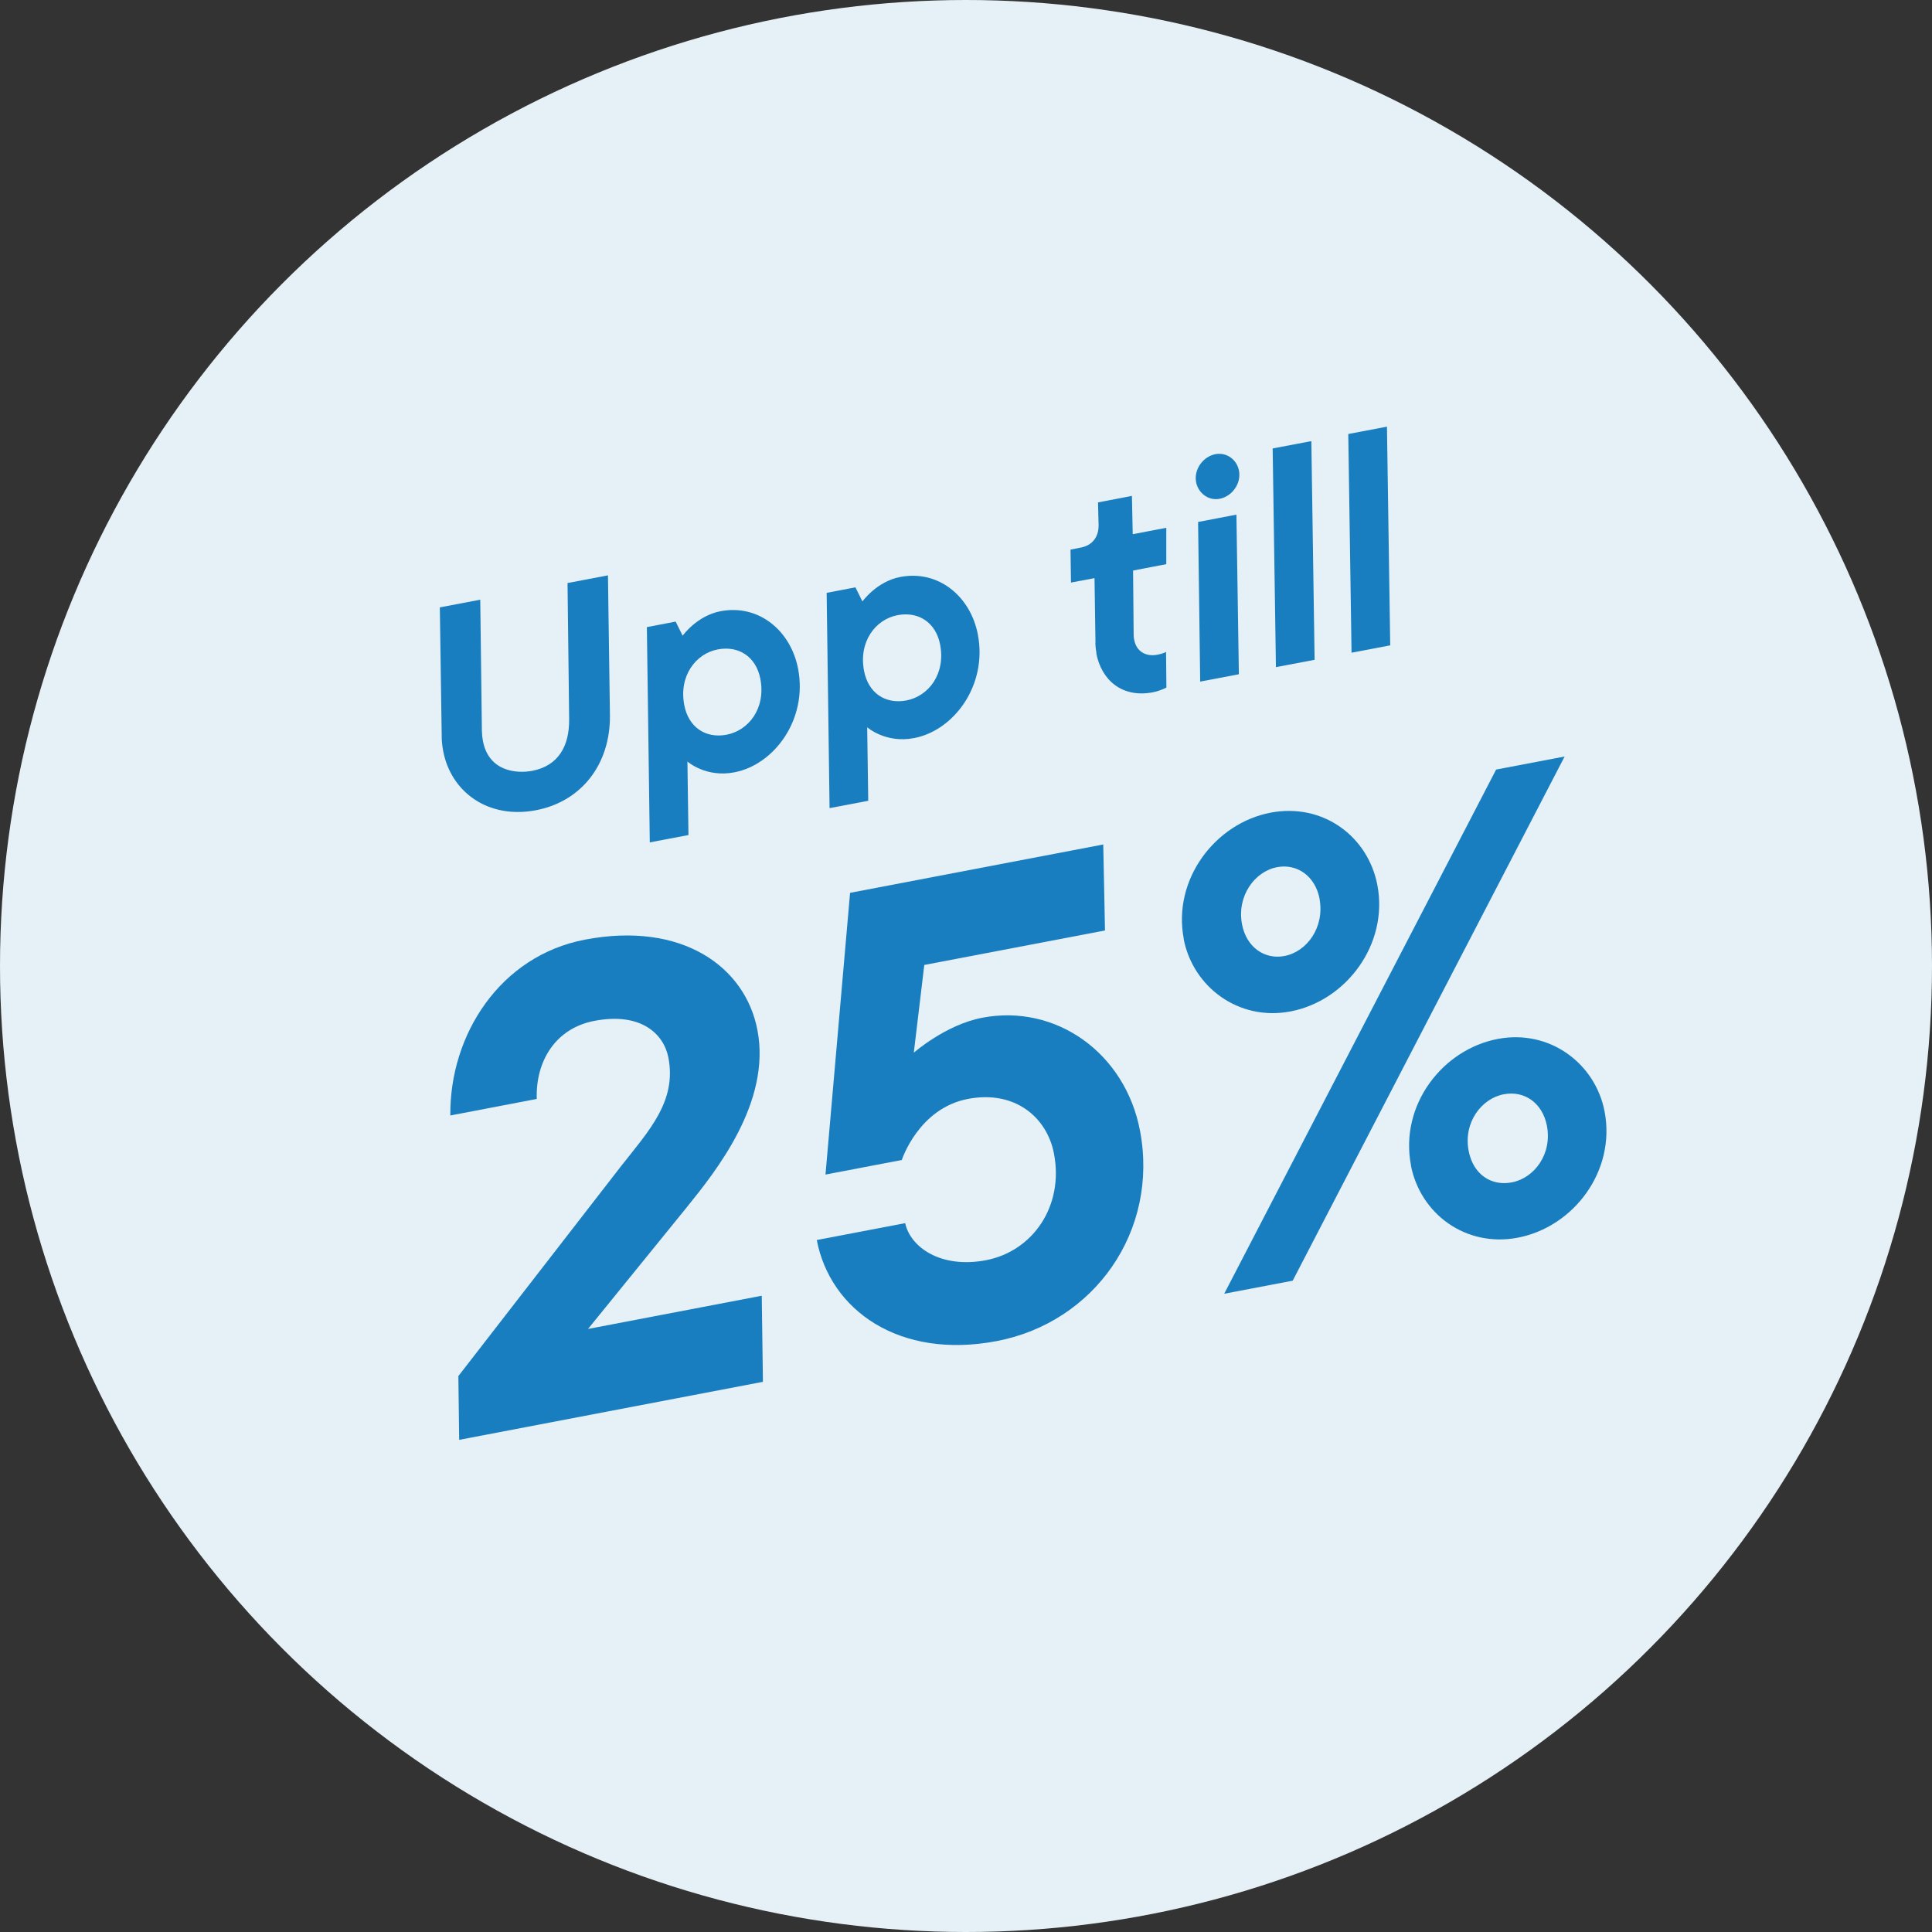
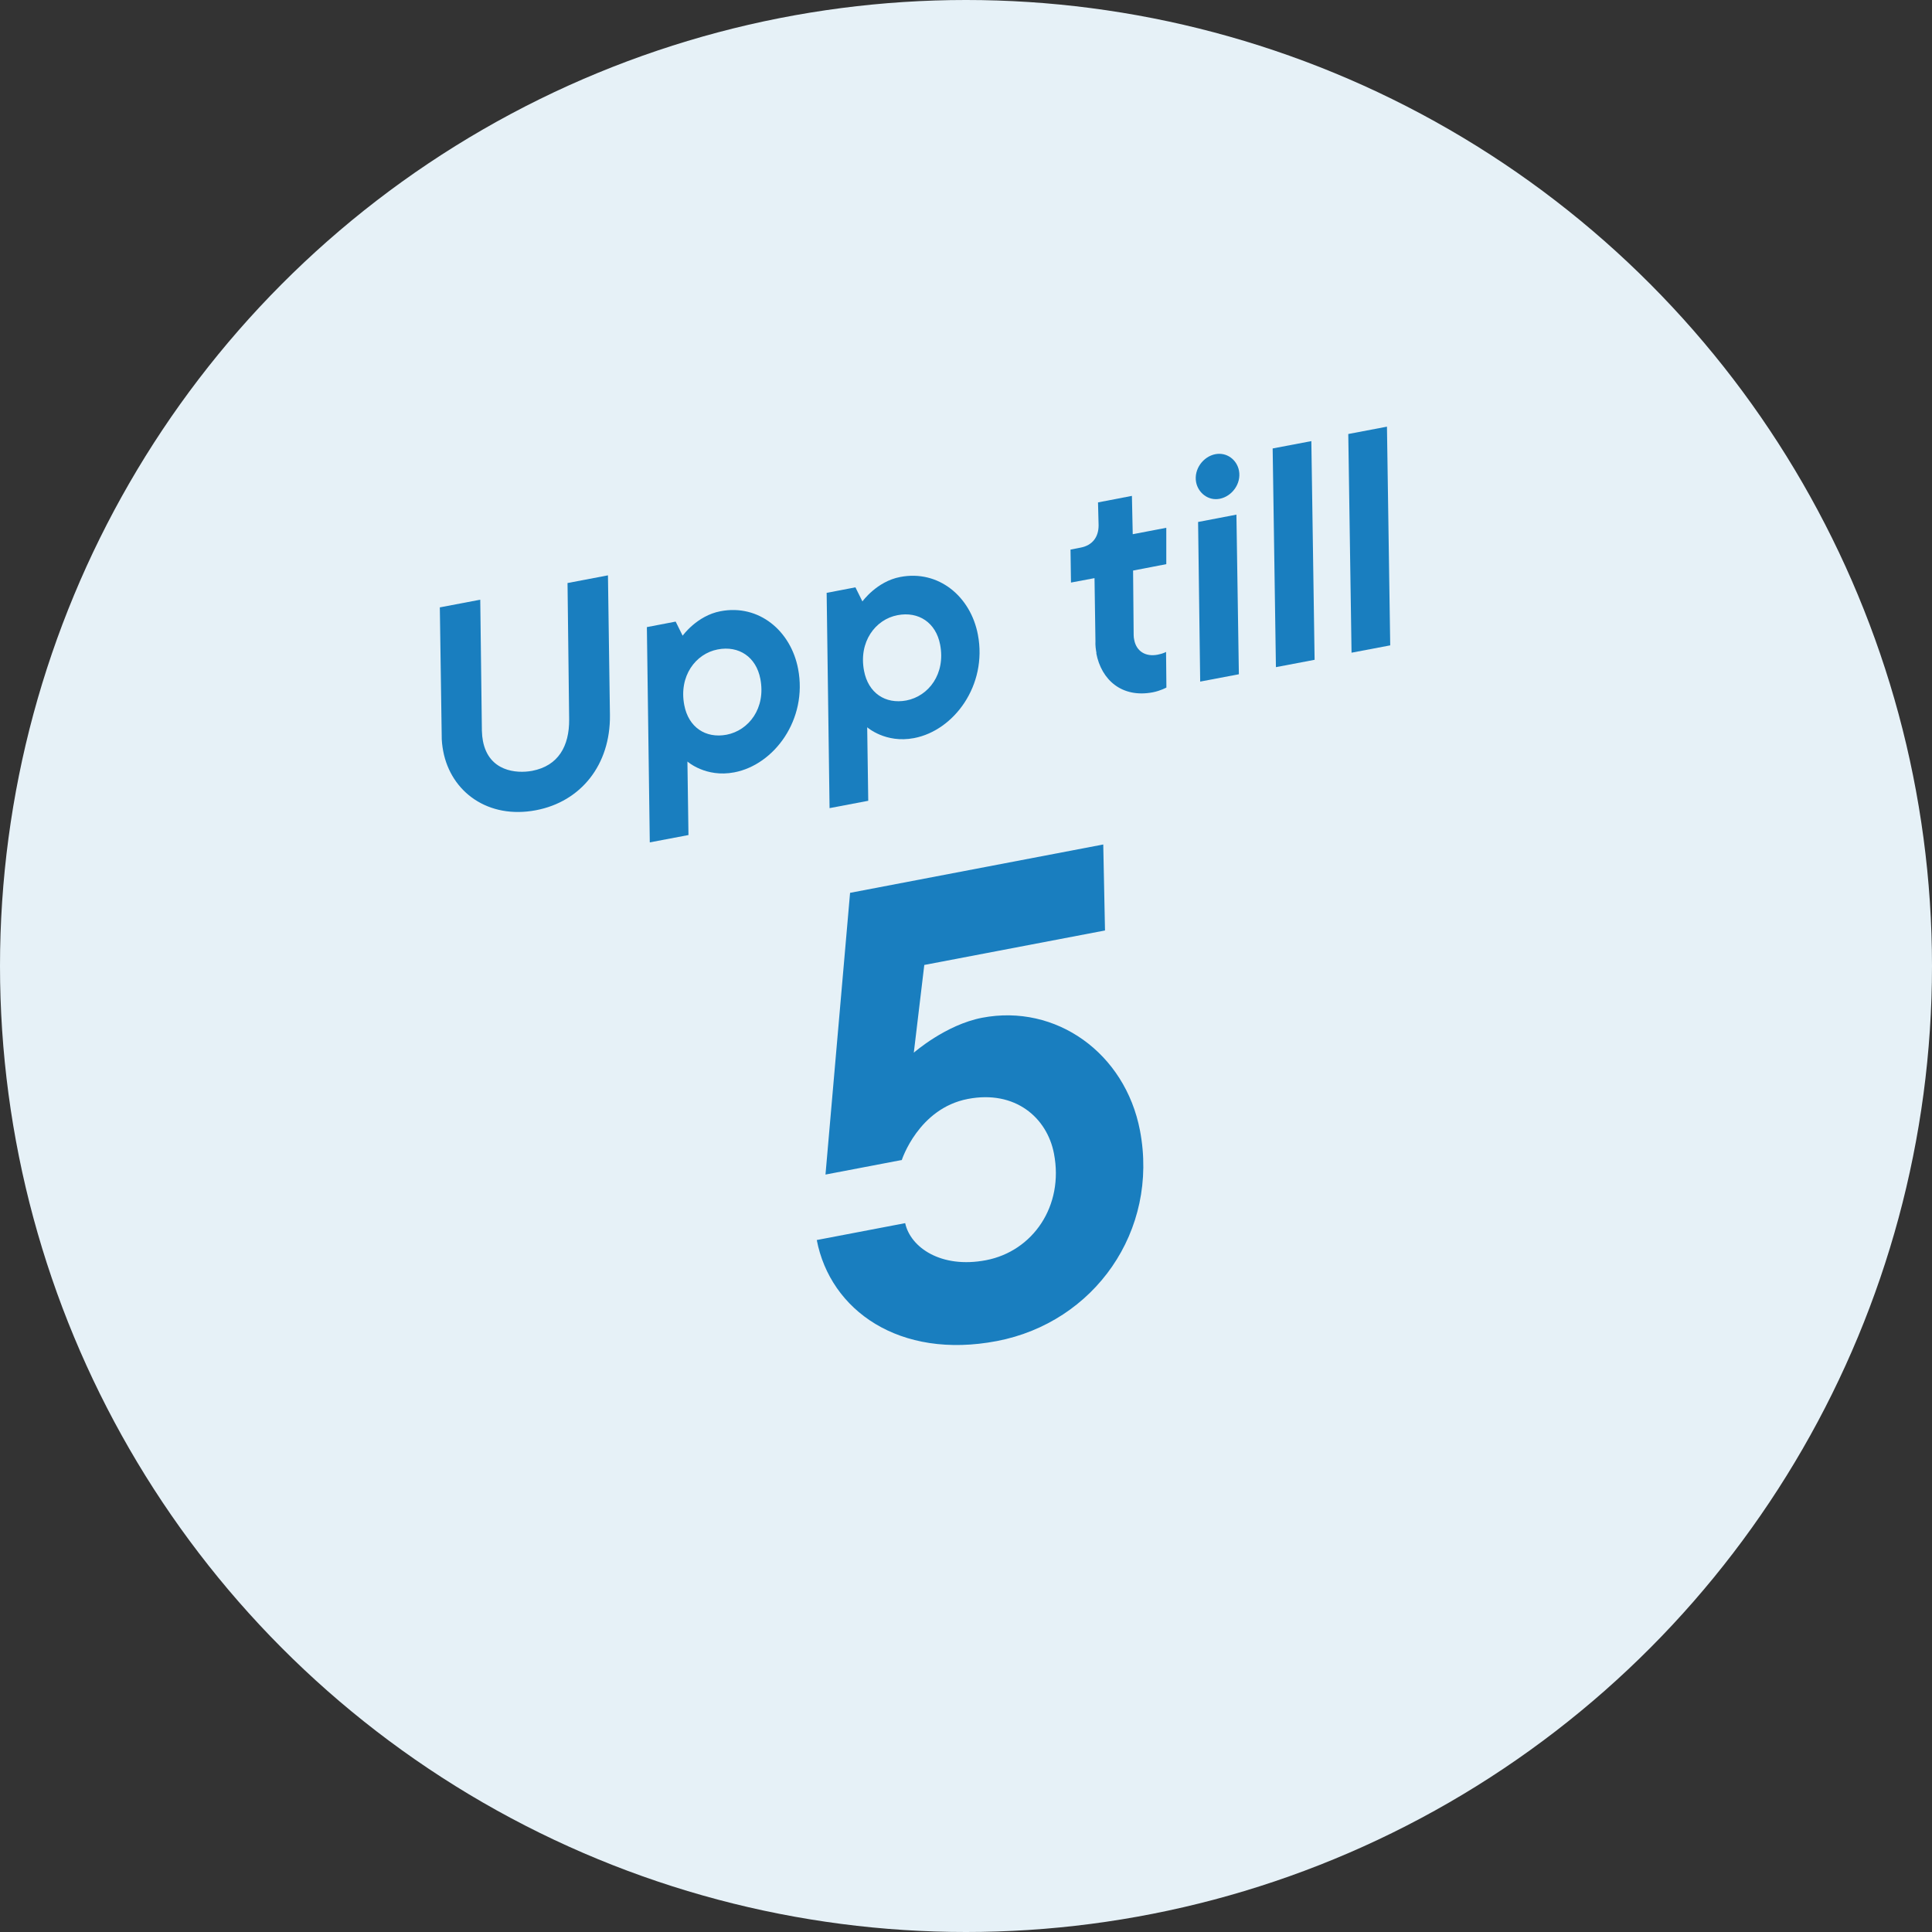
<svg xmlns="http://www.w3.org/2000/svg" id="Lager_2" viewBox="0 0 165.82 165.82">
  <rect x="0" y="0" width="165.82" height="165.82" fill="#333333" stroke="none" />
  <g id="Layer_1">
    <circle cx="82.91" cy="82.91" r="82.91" fill="#E6F1F7" />
    <g>
      <path d="m38.04,64.47c-.08-.43-.14-.9-.13-1.38l-.16-10.96,3.47-.66.14,11.25c.01.34.04.63.09.88.5,2.61,2.87,2.81,4.22,2.56,2.25-.43,3.2-2.12,3.18-4.42l-.14-11.7,3.47-.66.17,11.99c.05,4.28-2.5,7.44-6.35,8.17-4.09.78-7.29-1.55-7.96-5.07Z" fill="#197EBF" />
      <path d="m55.54,53.82l2.45-.47.6,1.21s1.23-1.72,3.25-2.1c3.29-.63,6.04,1.68,6.66,4.95.83,4.34-2.05,8.23-5.48,8.88-2.45.47-4.02-.93-4.02-.93l.09,6.31-3.32.63-.25-18.48Zm9.72,4.45c-.36-1.89-1.85-2.88-3.66-2.53-1.89.36-3.35,2.28-2.87,4.78.36,1.89,1.82,2.88,3.63,2.54,1.92-.37,3.38-2.29,2.9-4.79Z" fill="#197EBF" />
      <path d="m70.97,50.88l2.45-.47.6,1.21s1.23-1.72,3.25-2.1c3.29-.63,6.04,1.68,6.66,4.95.83,4.34-2.05,8.23-5.48,8.88-2.45.47-4.02-.93-4.02-.93l.09,6.31-3.32.63-.25-18.48Zm9.72,4.45c-.36-1.89-1.85-2.88-3.66-2.53-1.89.36-3.35,2.28-2.87,4.78.36,1.89,1.82,2.88,3.63,2.54,1.92-.37,3.38-2.29,2.9-4.79Z" fill="#197EBF" />
      <path d="m94.11,56.07c-.06-.33-.11-.69-.09-1.04l-.08-5.41-2.02.38-.04-2.83.87-.17c1-.19,1.55-.9,1.54-1.93l-.05-1.95,2.91-.56.07,3.29,2.88-.55v3.12s-2.85.55-2.85.55l.05,5.55c0,.16.02.26.05.41.19.97.97,1.46,2.01,1.26.51-.1.72-.24.72-.24l.03,3.06s-.5.28-1.17.41c-2.63.5-4.41-1.04-4.85-3.36Z" fill="#197EBF" />
      <path d="m102.66,41.39c-.21-1.12.61-2.21,1.66-2.41.97-.18,1.84.47,2.02,1.42.21,1.12-.61,2.21-1.66,2.41-.97.19-1.84-.5-2.02-1.42Zm.17,3.41l3.29-.63.21,13.7-3.32.63-.18-13.7Z" fill="#197EBF" />
      <path d="m109.23,38.49l3.32-.63.28,18.77-3.32.63-.28-18.77Z" fill="#197EBF" />
      <path d="m115.72,37.25l3.32-.63.28,18.77-3.32.63-.28-18.77Z" fill="#197EBF" />
-       <path d="m39.33,118.12l13.95-18c2.43-3.09,4.8-5.59,4.09-9.33-.4-2.09-2.4-3.93-6.36-3.17-3.3.63-5.05,3.42-4.94,6.7l-7.42,1.42c-.07-6.94,4.28-13.7,11.54-15.09,8.36-1.6,13.79,2.33,14.82,7.77,1.19,6.22-3.61,12.15-6.05,15.18l-8.49,10.46,14.91-2.85.1,7.39-26.07,4.98-.07-5.46Z" fill="#197EBF" />
-       <path d="m70.1,106.43l7.59-1.45c.45,2.08,3.08,3.92,6.94,3.18,4.01-.77,6.7-4.64,5.83-9.15-.59-3.08-3.32-5.47-7.39-4.69-4.24.81-5.67,5.24-5.67,5.24l-6.55,1.25,2.11-24.18,21.73-4.15.15,7.38-15.51,2.96-.9,7.53s2.73-2.4,5.87-3c6.33-1.21,12.26,3.02,13.54,9.67,1.65,8.64-3.92,16.48-12.28,18.08-8.36,1.6-14.3-2.63-15.46-8.68Z" fill="#197EBF" />
-       <path d="m101.6,80.58c-.98-5.12,2.72-9.93,7.45-10.83,4.51-.86,8.38,2.05,9.17,6.23.96,5.06-2.67,9.92-7.46,10.83-4.46.85-8.38-2.11-9.17-6.23Zm26.81-14.53l5.88-1.12-23.34,44.99-5.88,1.12,23.34-44.99Zm-15.15,11.1c-.38-1.98-1.95-3.05-3.66-2.72-1.92.37-3.46,2.48-3,4.9.38,1.98,1.95,3.05,3.65,2.72,1.93-.37,3.46-2.48,3-4.91Zm7.84,22.85c-.98-5.12,2.67-9.92,7.45-10.83,4.46-.85,8.38,2.11,9.17,6.23.98,5.12-2.67,9.92-7.46,10.83-4.46.85-8.37-2.05-9.17-6.23Zm11.67-3.37c-.38-1.98-1.95-3.05-3.71-2.71-1.92.37-3.47,2.43-3.01,4.85.39,2.04,1.95,3.05,3.71,2.71,1.93-.37,3.47-2.43,3.01-4.85Z" fill="#197EBF" />
+       <path d="m70.1,106.43l7.59-1.45c.45,2.08,3.08,3.92,6.94,3.18,4.01-.77,6.7-4.64,5.83-9.15-.59-3.08-3.32-5.47-7.39-4.69-4.24.81-5.67,5.24-5.67,5.24l-6.55,1.25,2.11-24.18,21.73-4.15.15,7.38-15.51,2.96-.9,7.53s2.73-2.4,5.87-3c6.33-1.21,12.26,3.02,13.54,9.67,1.65,8.64-3.92,16.48-12.28,18.08-8.36,1.6-14.3-2.63-15.46-8.68" fill="#197EBF" />
    </g>
  </g>
</svg>